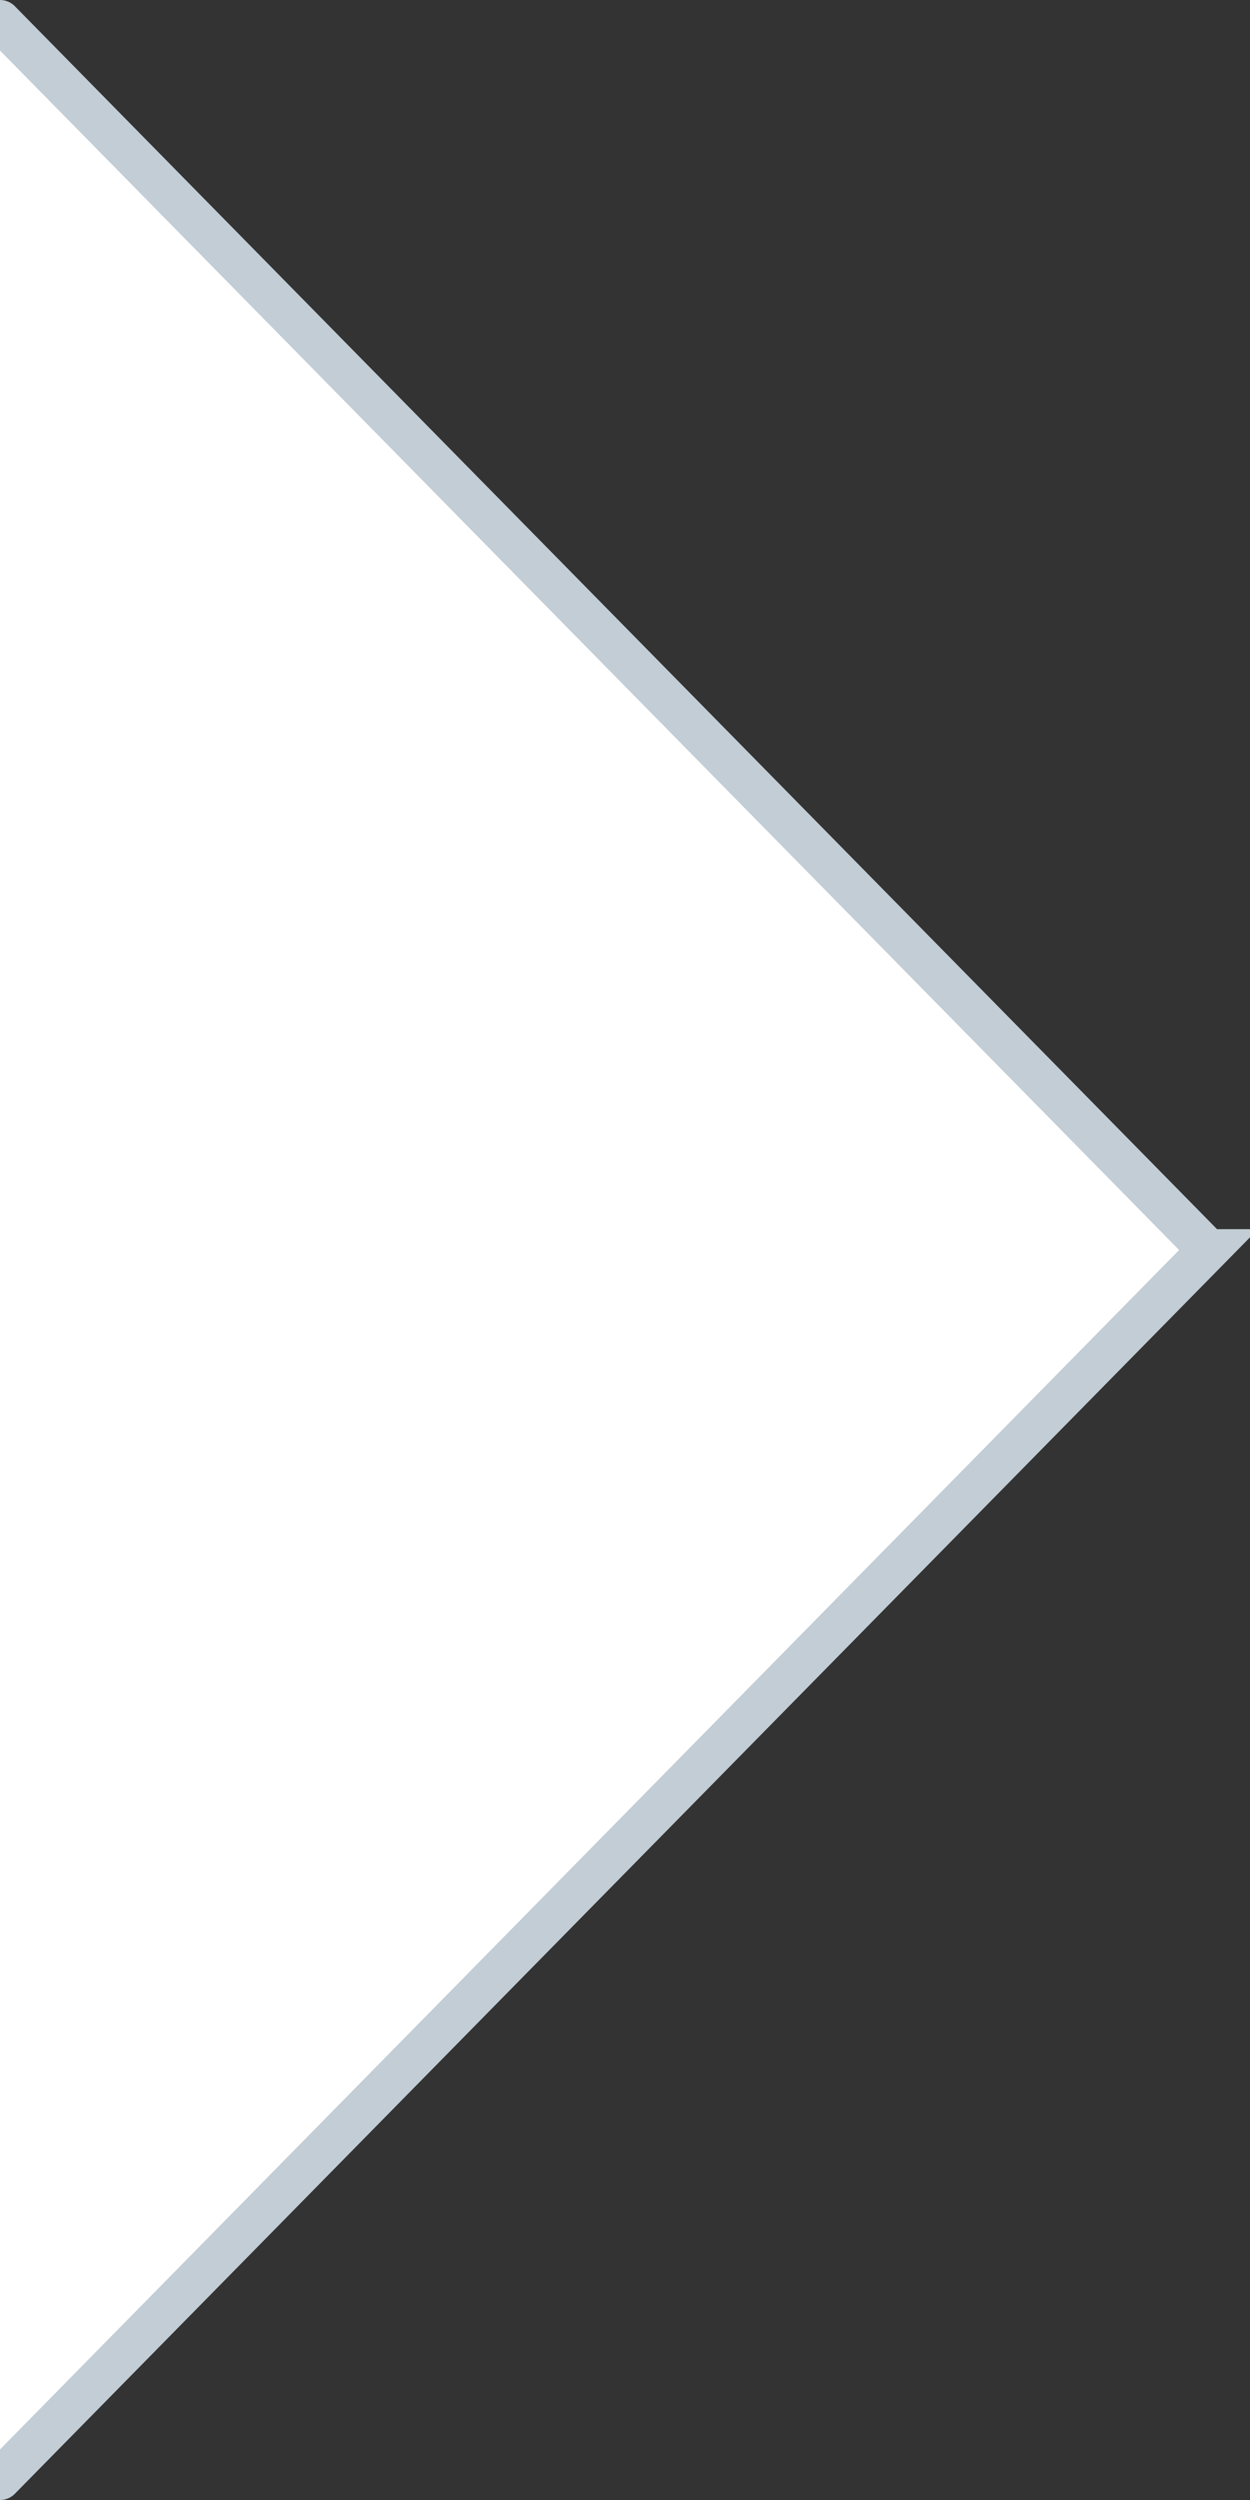
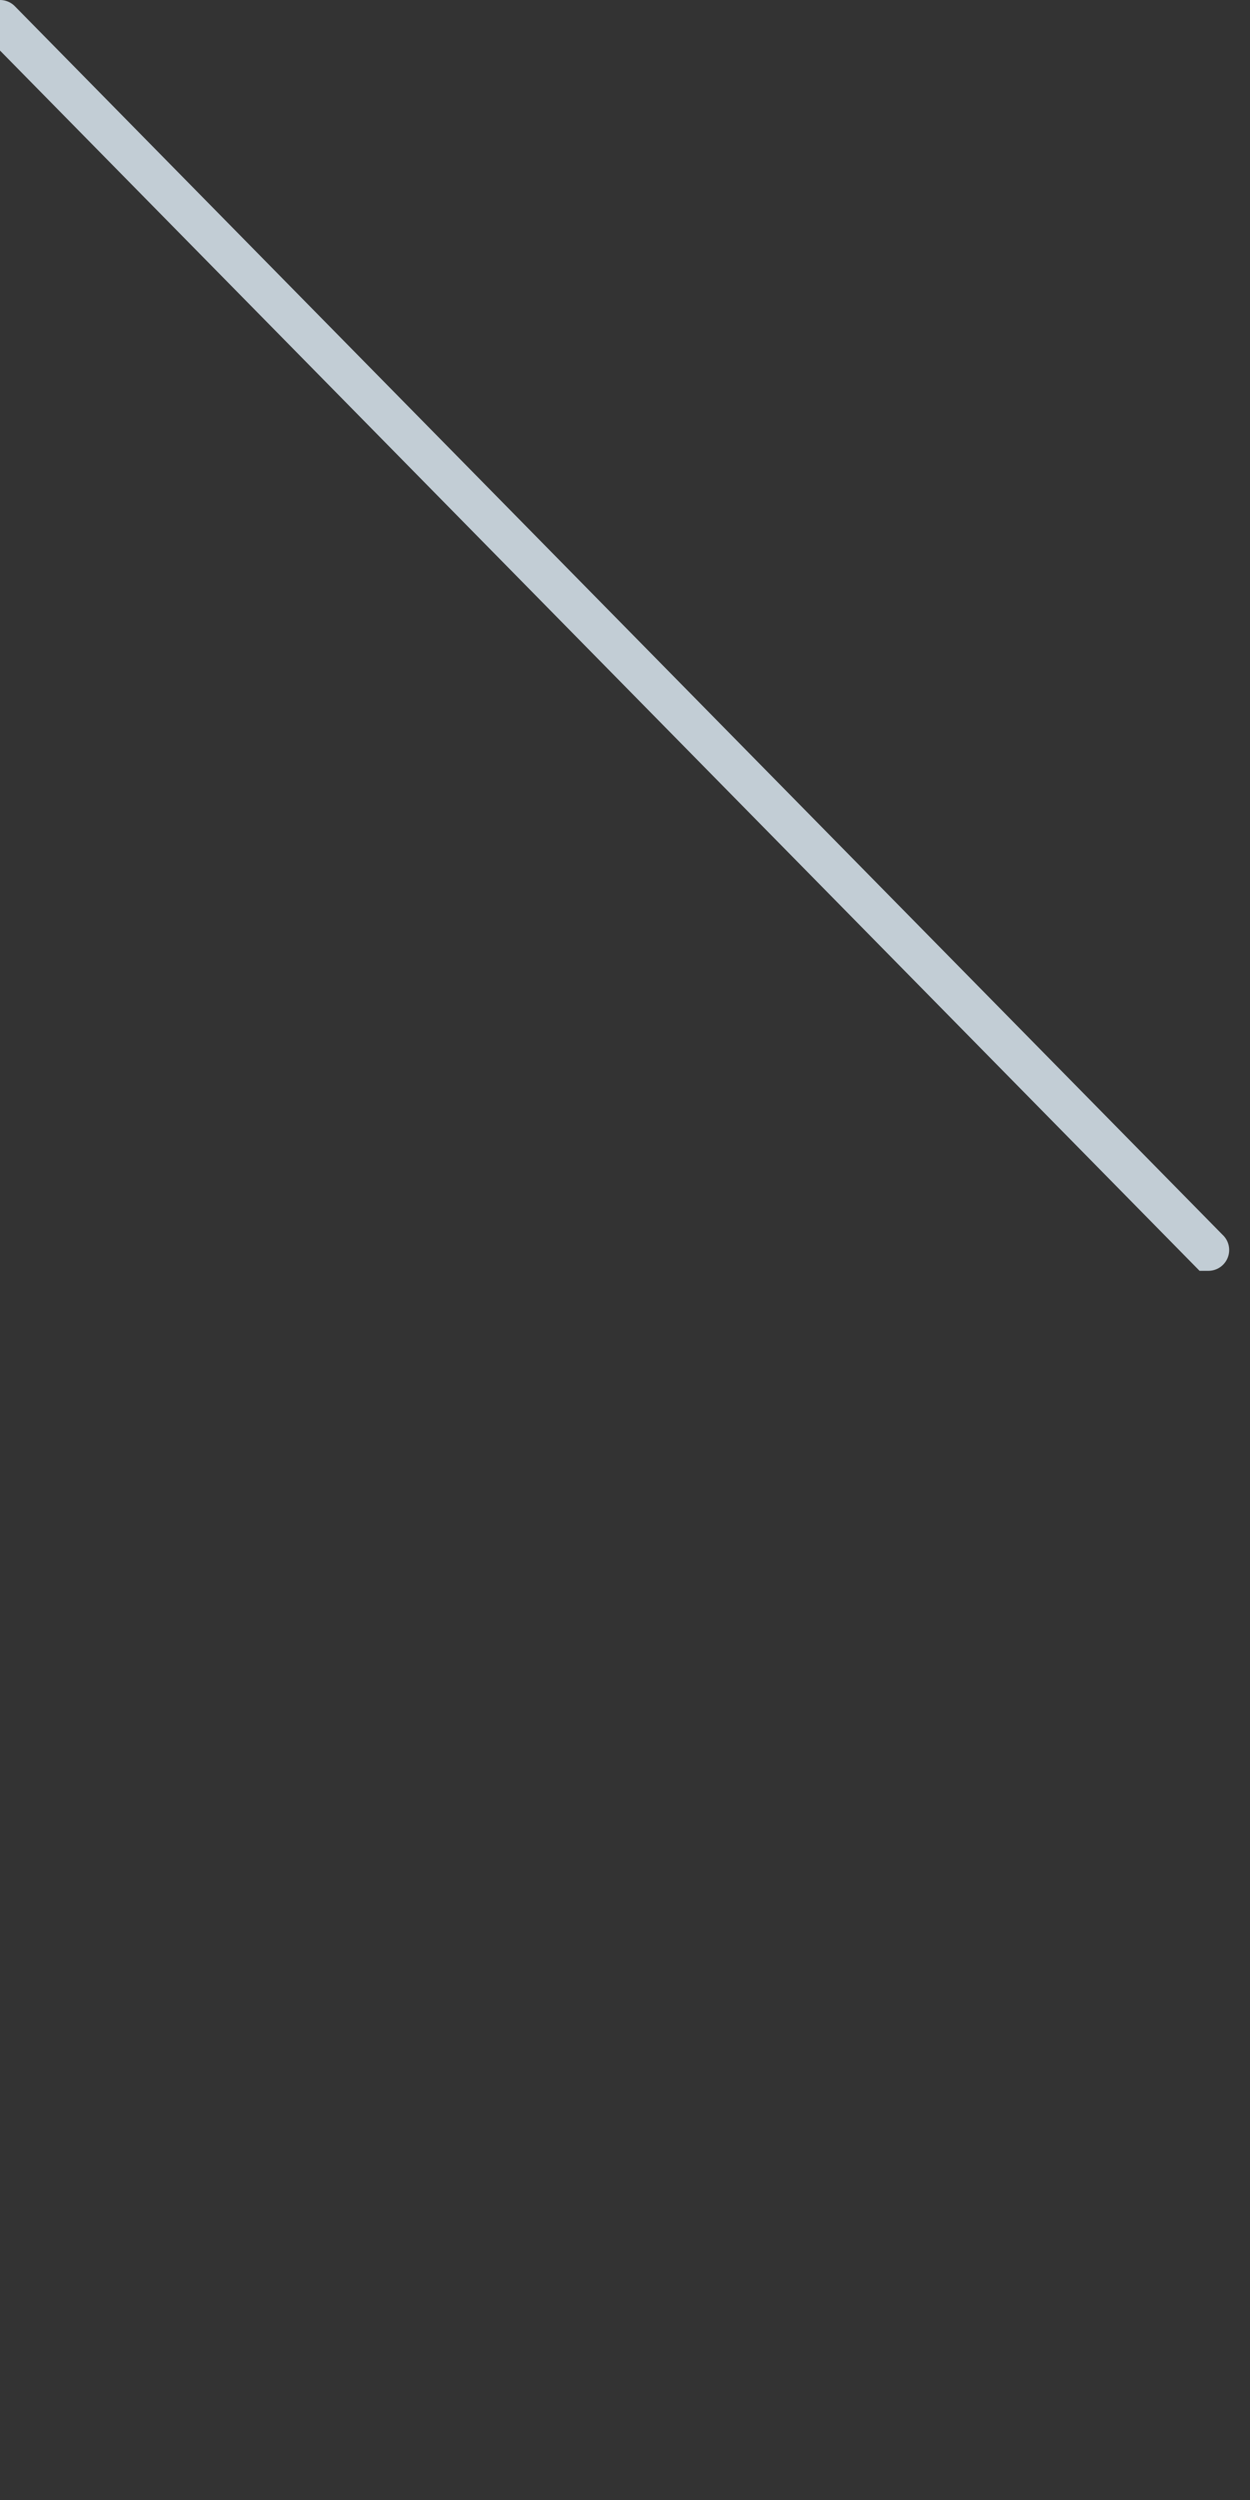
<svg xmlns="http://www.w3.org/2000/svg" id="Layer_1" data-name="Layer 1" viewBox="0 0 30 60">
  <rect x="0" y="0" width="30" height="60" fill="#333333" stroke="none" />
-   <path d="M0,.5,28.999,30,29,30h0L0,59.5" style="fill:#fff;stroke:#c2cdd5;stroke-linecap:round;stroke-miterlimit:10" />
+   <path d="M0,.5,28.999,30,29,30h0" style="fill:#fff;stroke:#c2cdd5;stroke-linecap:round;stroke-miterlimit:10" />
</svg>